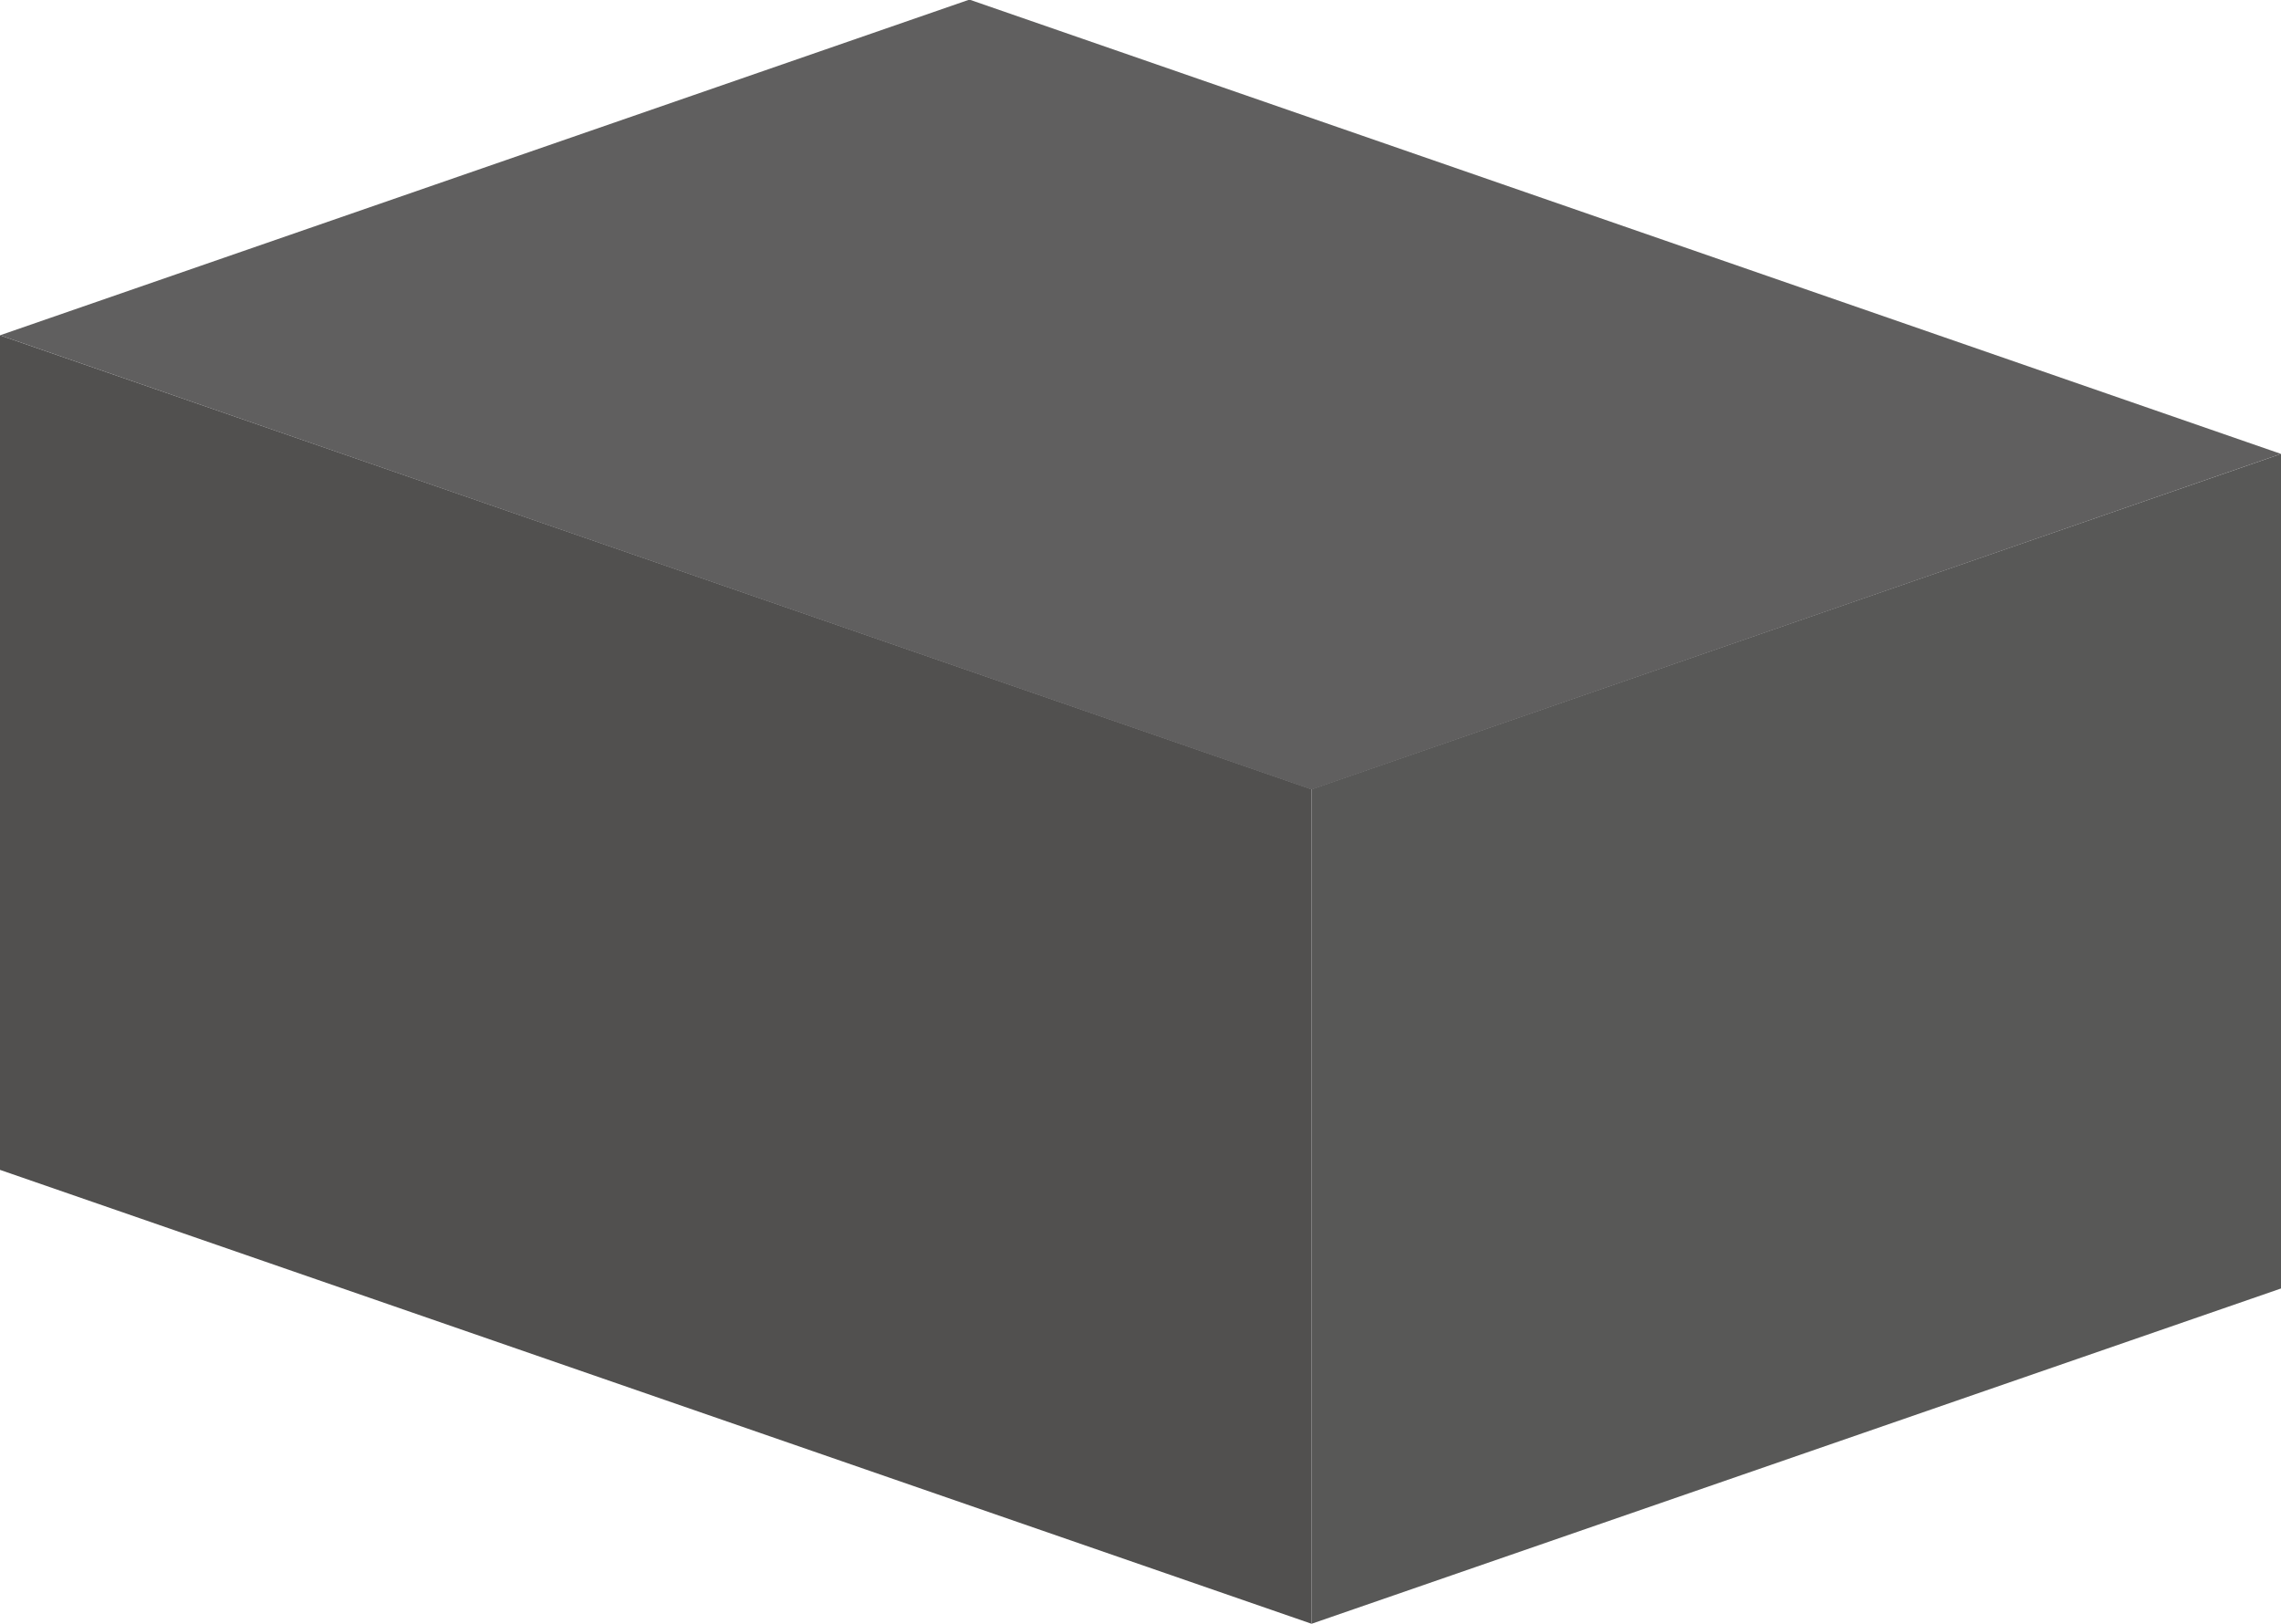
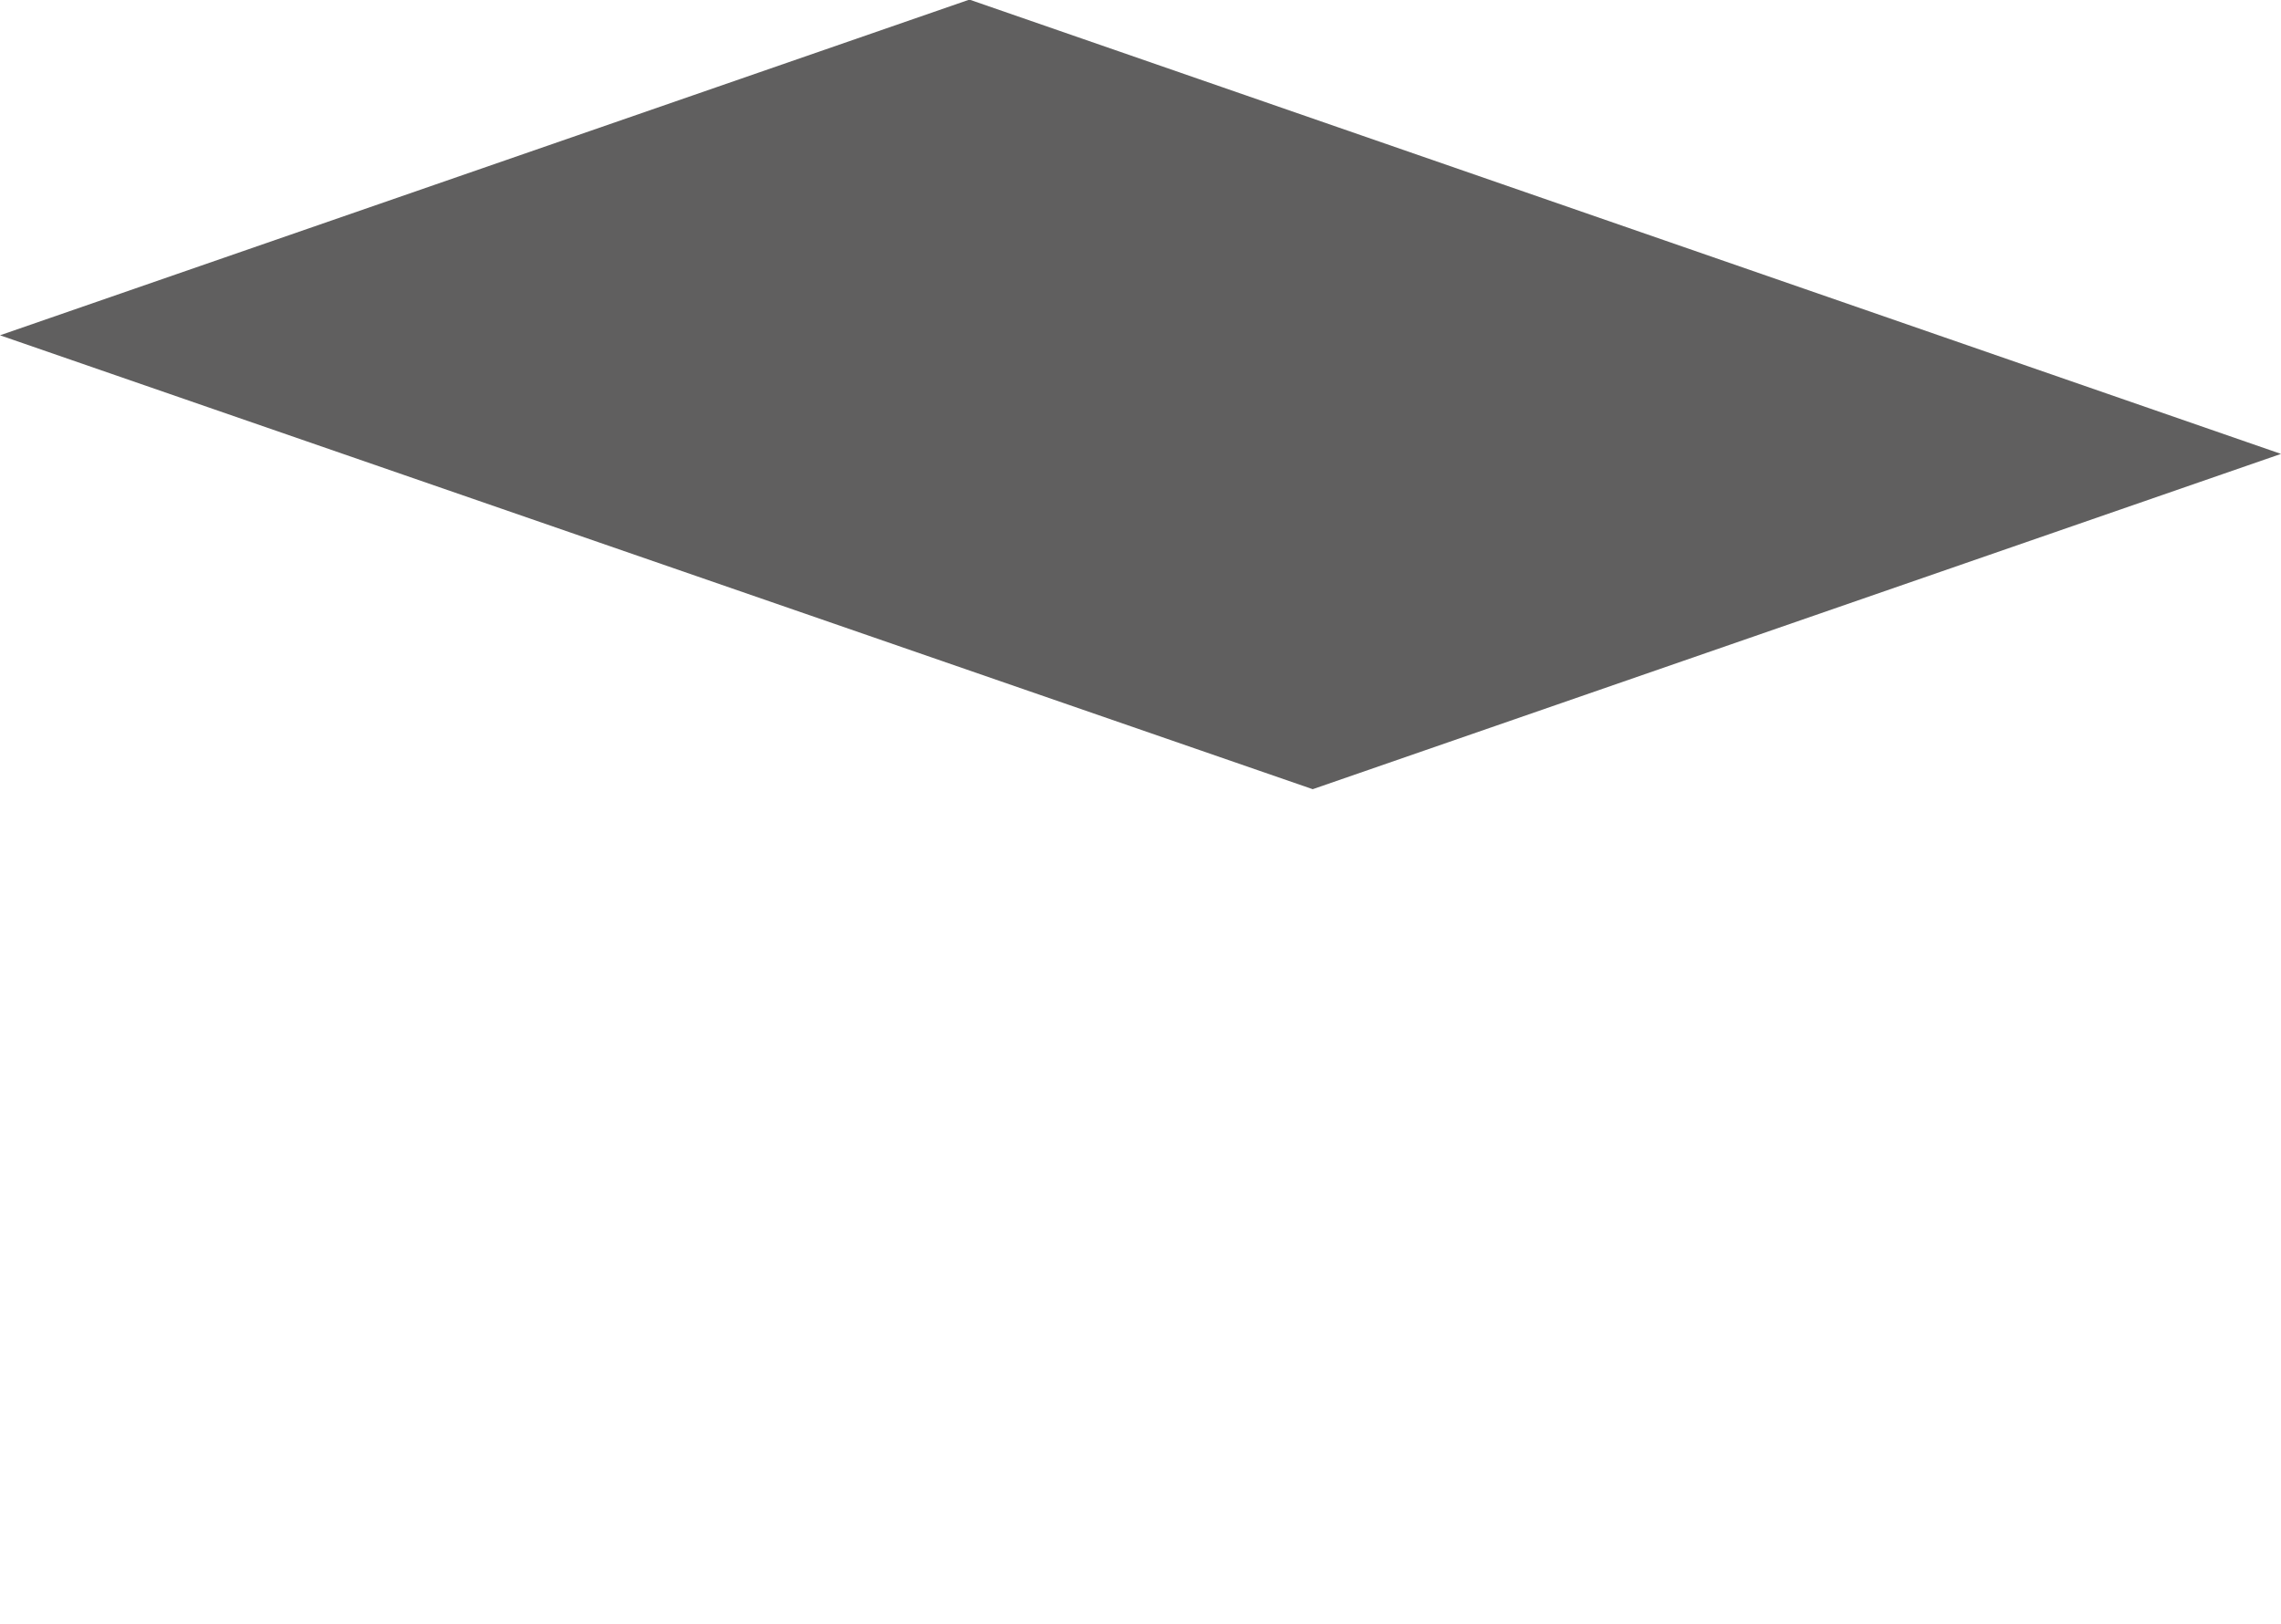
<svg xmlns="http://www.w3.org/2000/svg" id="Layer_1" data-name="Layer 1" viewBox="0 0 200 142.38">
  <defs>
    <style>.cls-1{fill:#51504f;}.cls-2{fill:#585857;}.cls-3{fill:#605f5f;}</style>
  </defs>
-   <polygon class="cls-1" points="0 29.4 0 102.58 115 142.38 115 69.2 0 29.4" />
-   <polygon class="cls-2" points="115 142.38 200 112.98 200 39.8 115 69.2 115 142.38" />
-   <path class="cls-3" d="M85.1,0,200,39.8,115.1,69.2h-.2L0,29.4,84.9,0Z" />
+   <path class="cls-3" d="M85.1,0,200,39.8,115.1,69.2L0,29.4,84.9,0Z" />
</svg>